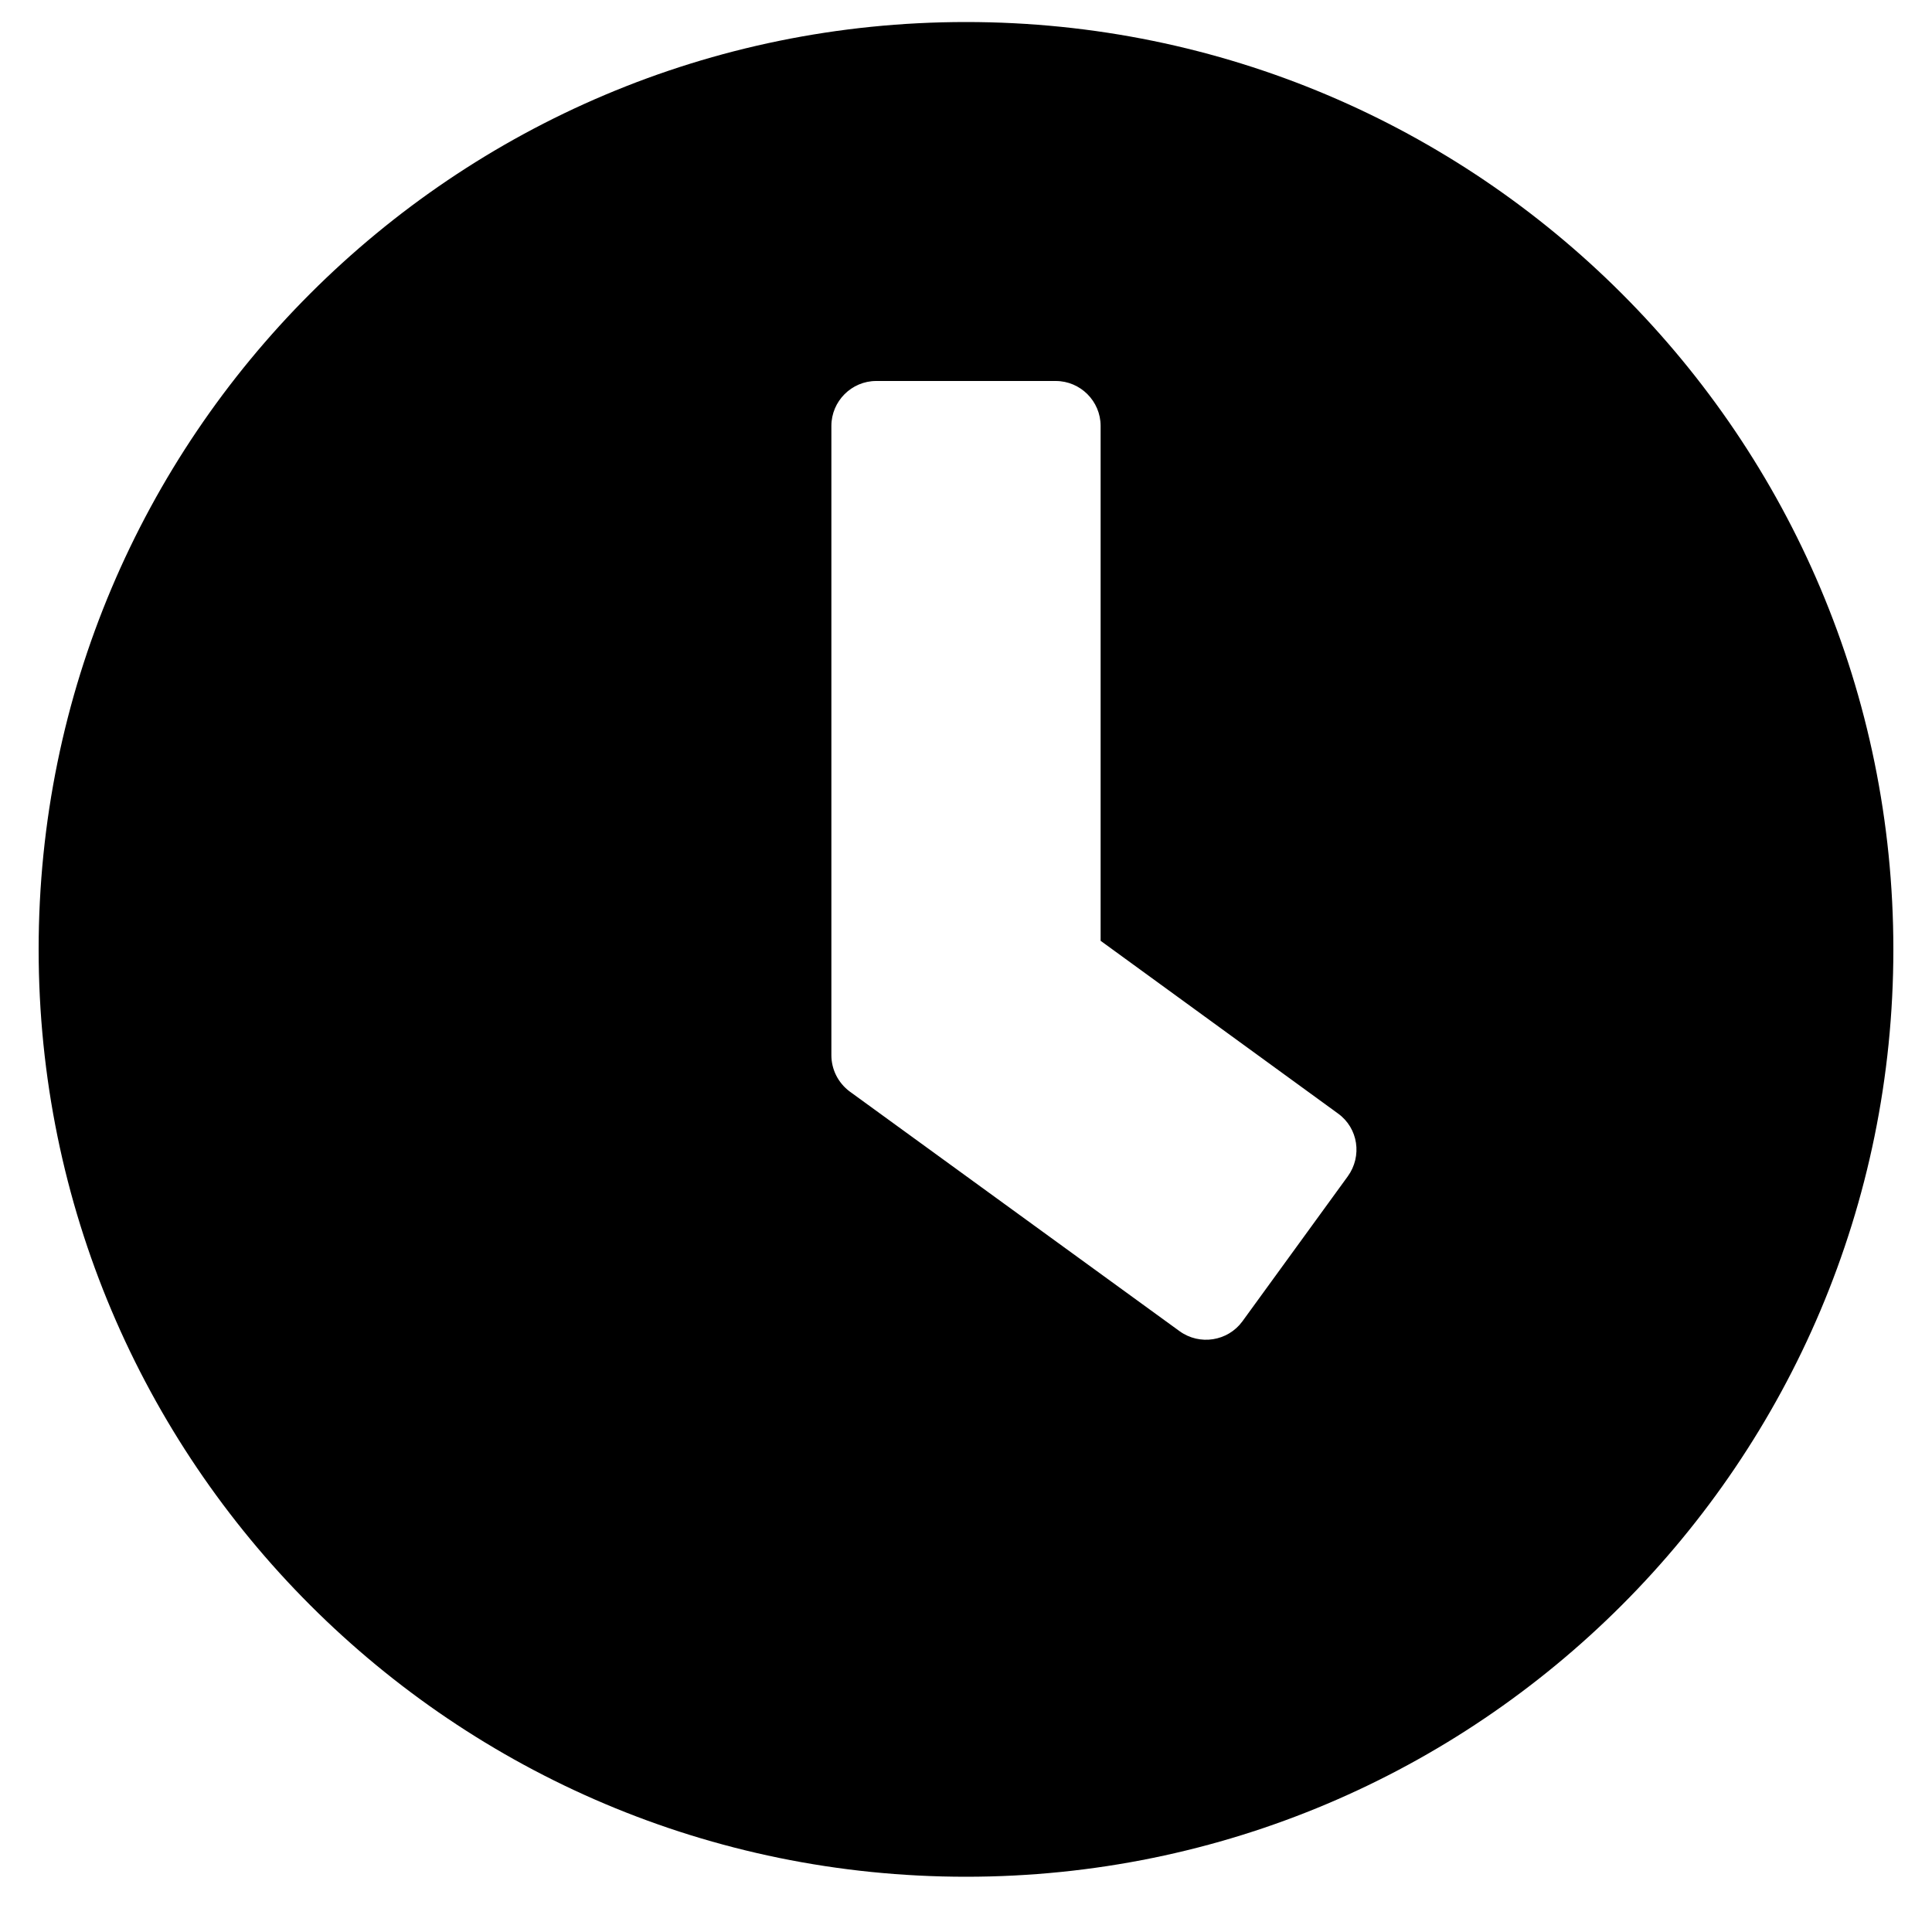
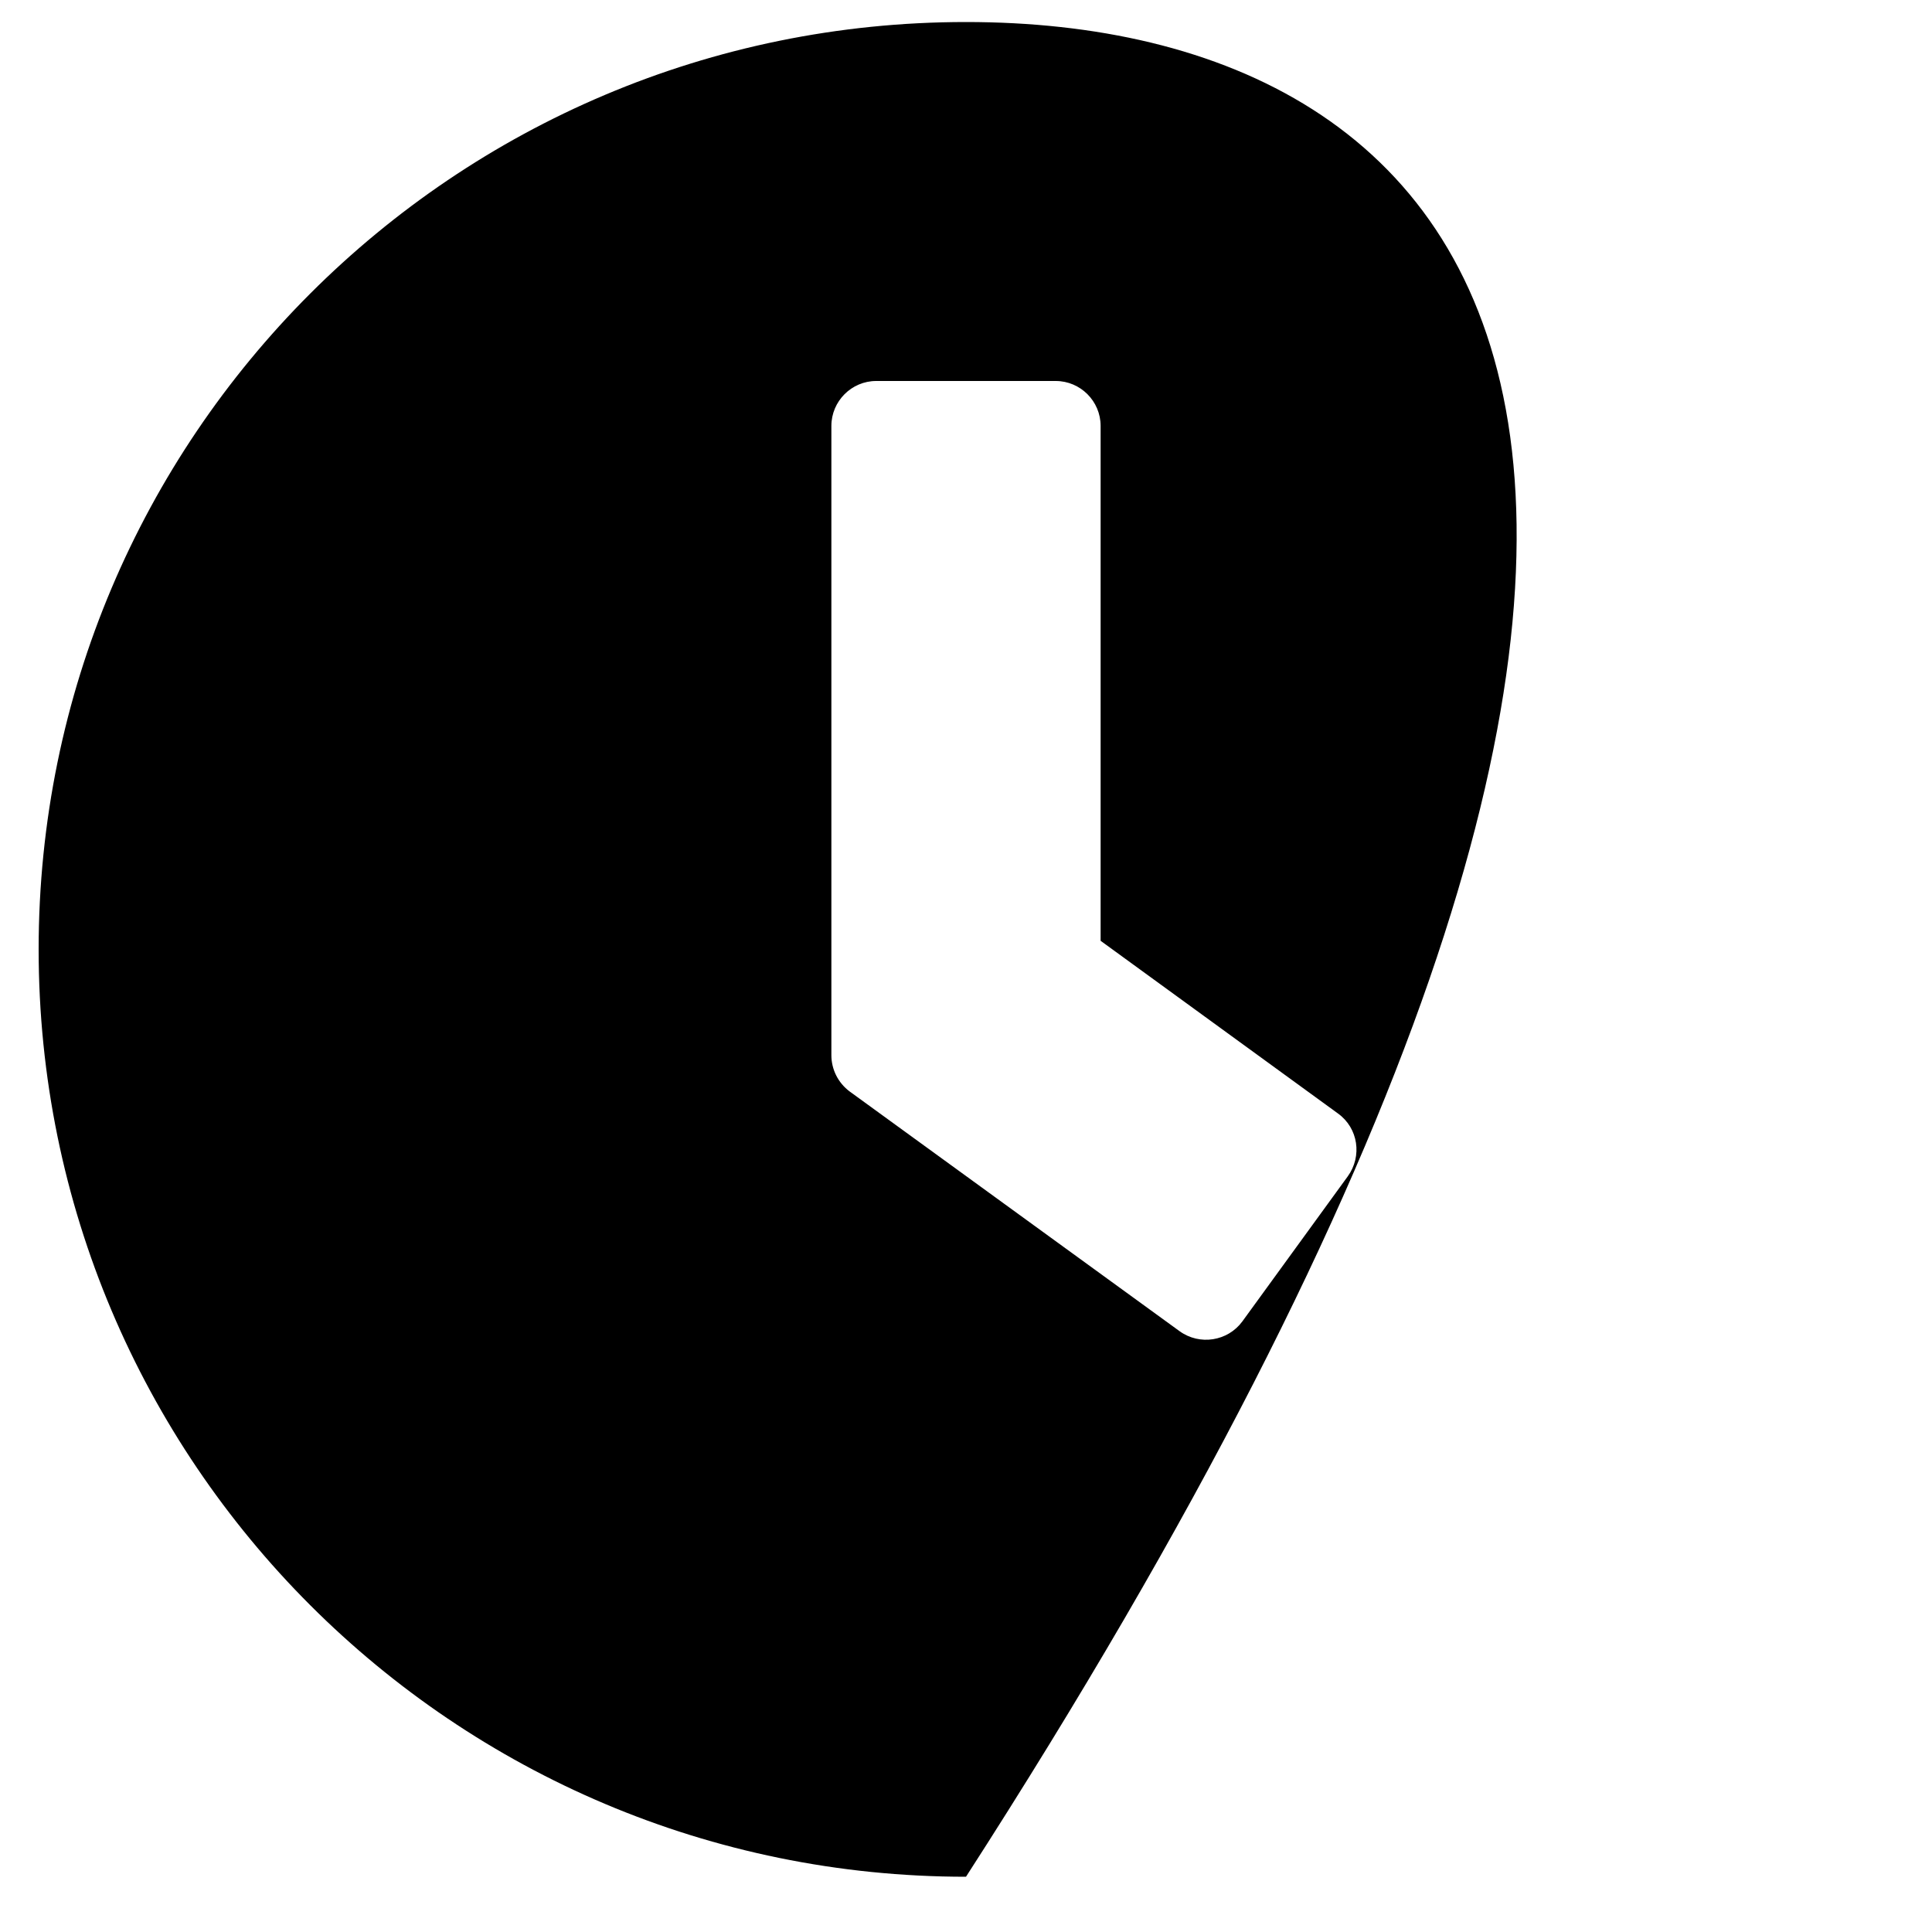
<svg xmlns="http://www.w3.org/2000/svg" width="25" height="25" viewBox="0 0 25 25" fill="none">
-   <path d="M15.263 17.225L10.995 14.124C10.845 14.012 10.758 13.838 10.758 13.654V5.511C10.758 5.192 11.019 4.93 11.338 4.93H13.661C13.98 4.93 14.242 5.191 14.242 5.511V12.174L17.314 14.409C17.576 14.598 17.629 14.961 17.44 15.222L16.076 17.099C15.887 17.356 15.524 17.414 15.263 17.225ZM12.5 0.285C5.871 0.285 0.5 5.656 0.5 12.285C0.5 18.914 5.871 24.285 12.5 24.285C19.129 24.285 24.5 18.914 24.5 12.285C24.5 5.656 19.129 0.285 12.5 0.285Z" fill="black" />
+   <path d="M15.263 17.225L10.995 14.124C10.845 14.012 10.758 13.838 10.758 13.654V5.511C10.758 5.192 11.019 4.93 11.338 4.93H13.661C13.98 4.93 14.242 5.191 14.242 5.511V12.174L17.314 14.409C17.576 14.598 17.629 14.961 17.44 15.222L16.076 17.099C15.887 17.356 15.524 17.414 15.263 17.225ZM12.5 0.285C5.871 0.285 0.5 5.656 0.5 12.285C0.5 18.914 5.871 24.285 12.5 24.285C24.5 5.656 19.129 0.285 12.5 0.285Z" fill="black" />
</svg>